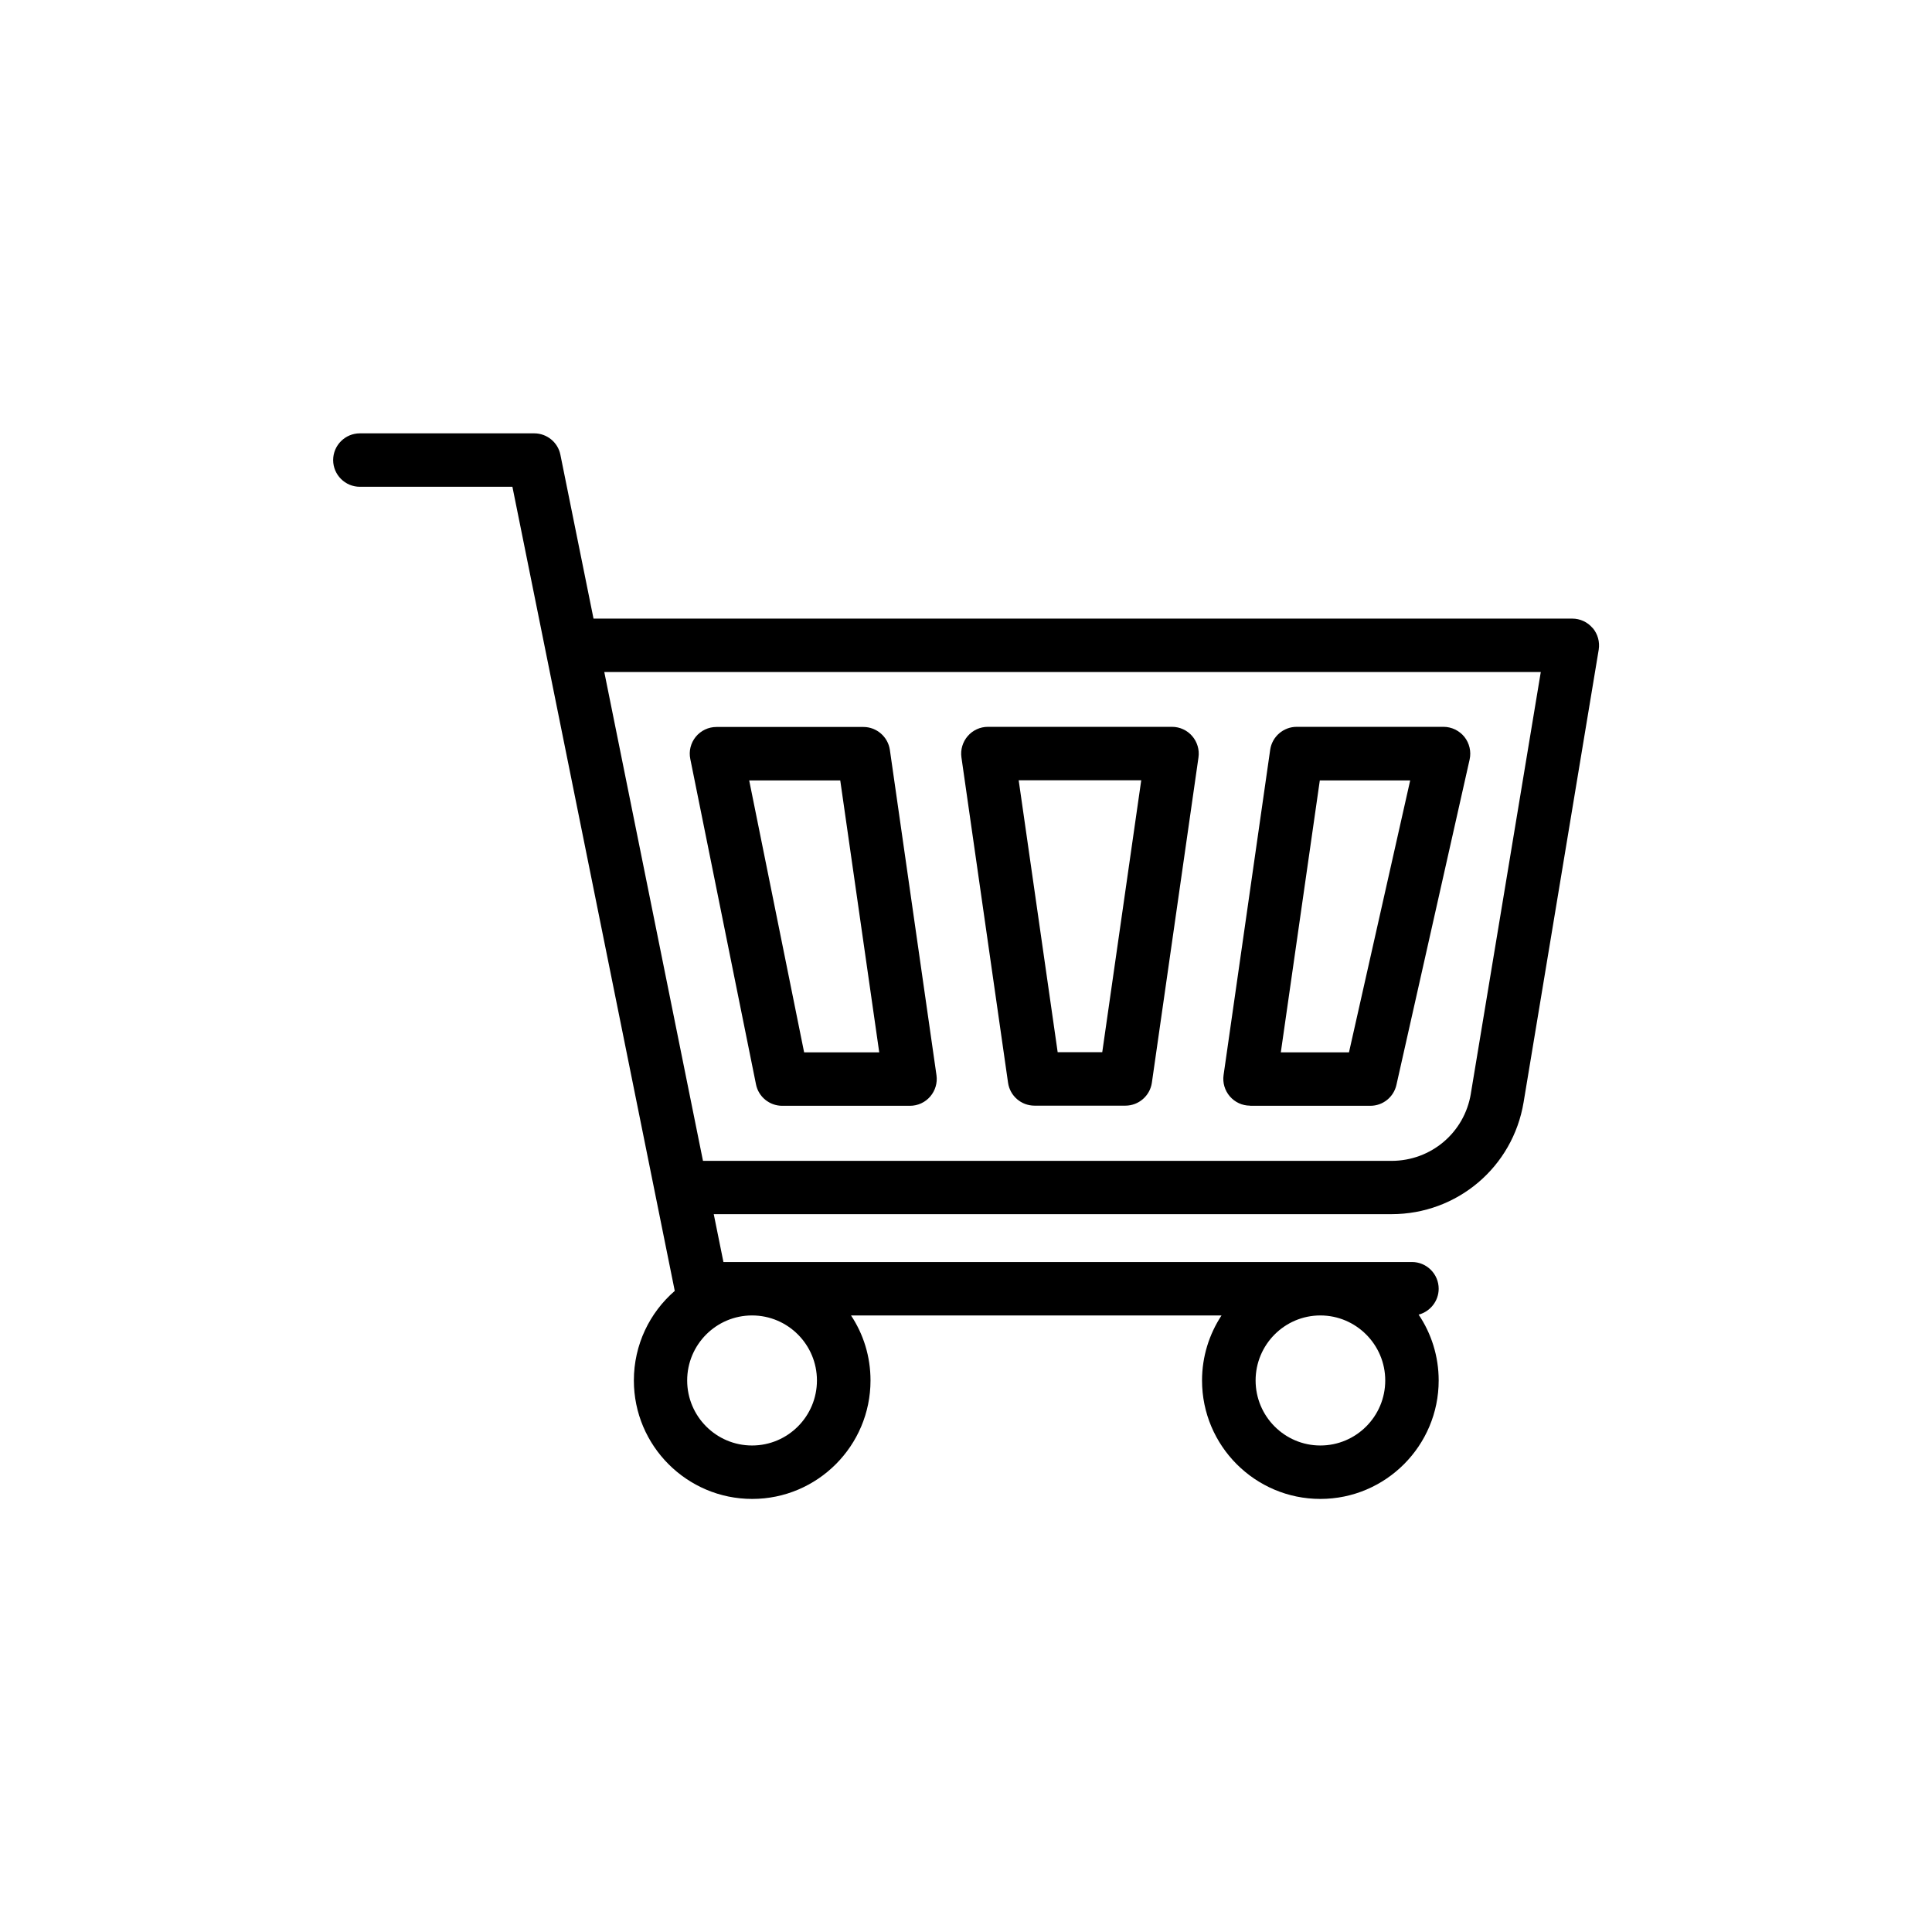
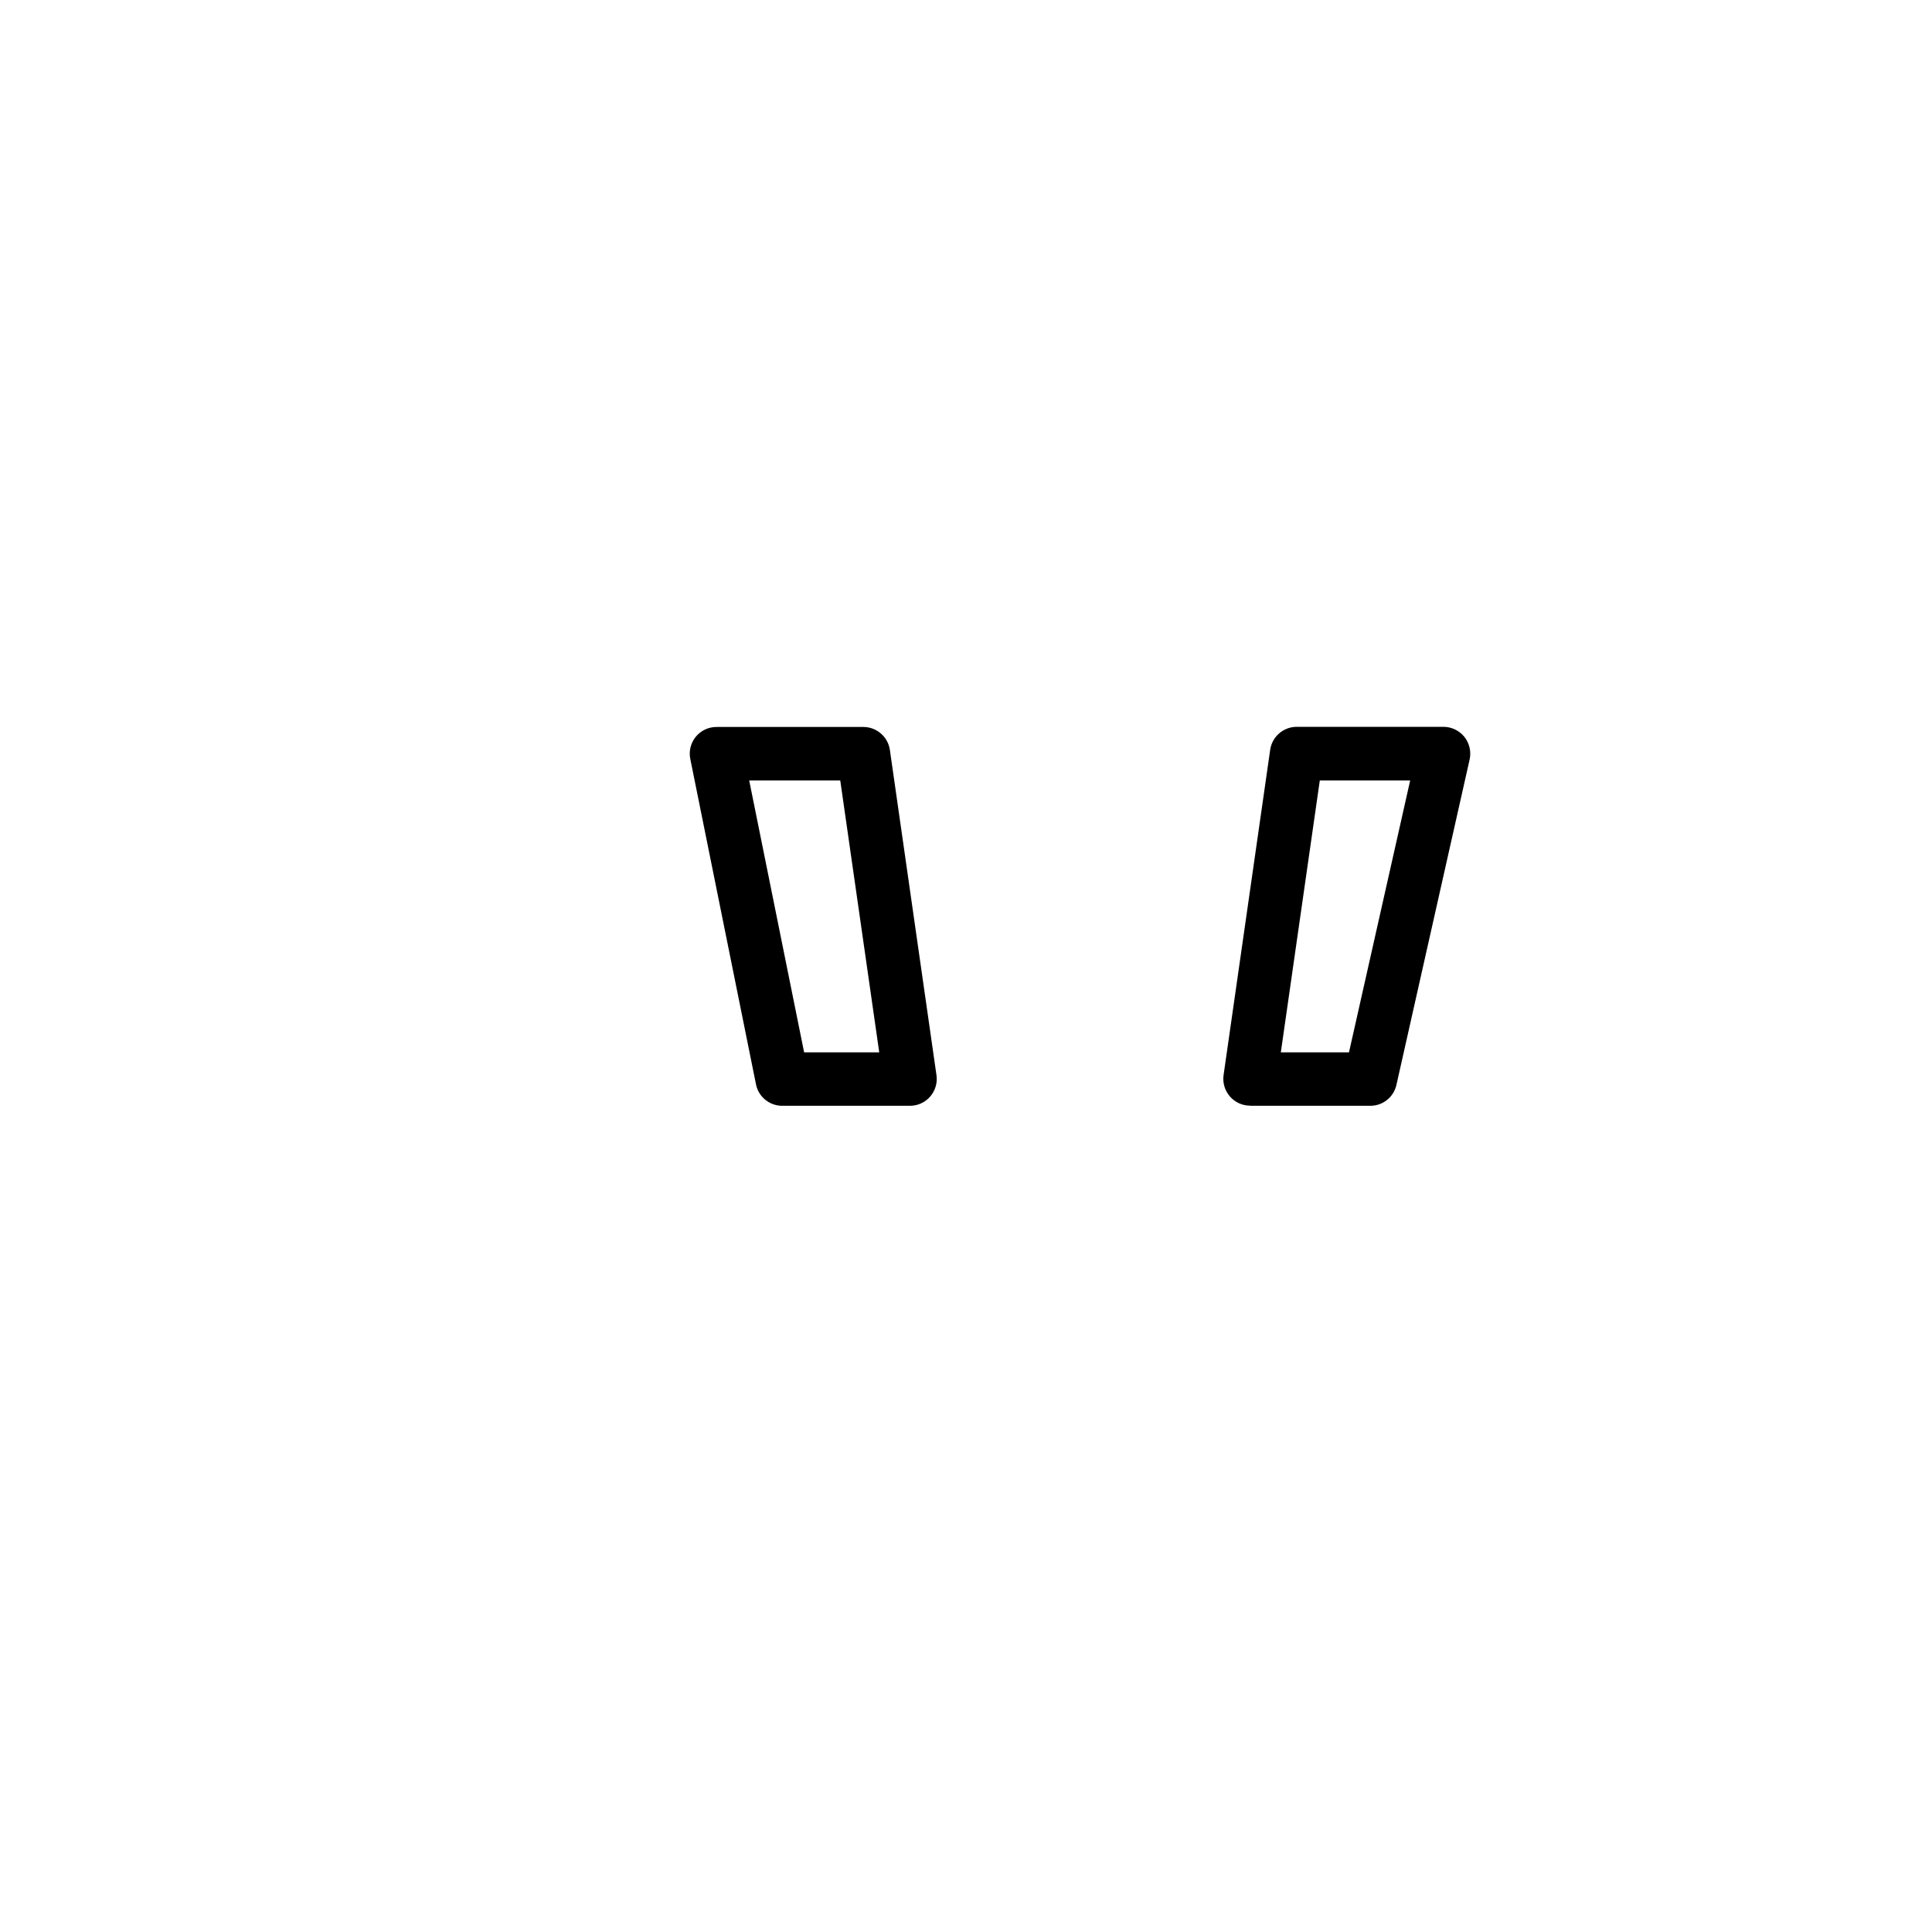
<svg xmlns="http://www.w3.org/2000/svg" id="Capa_1" viewBox="0 0 141.73 141.73">
  <defs>
    <style>.cls-1{stroke-width:0px;}</style>
  </defs>
-   <path class="cls-1" d="m116.83,46.07c-.37-.44-.92-.69-1.49-.69H43.54l-2.43-12.02c-.18-.91-.99-1.57-1.92-1.57h-12.79c-1.08,0-1.96.88-1.96,1.96s.88,1.96,1.96,1.96h11.19l11.91,58.99c-1.84,1.59-3,3.95-3,6.57,0,4.79,3.89,8.69,8.68,8.69s8.68-3.9,8.68-8.69c0-1.76-.52-3.4-1.43-4.77h27.18c-.9,1.37-1.43,3.01-1.43,4.77,0,4.79,3.89,8.69,8.68,8.69s8.68-3.9,8.68-8.69c0-1.78-.54-3.45-1.47-4.83.84-.22,1.47-.99,1.47-1.9,0-1.08-.88-1.96-1.96-1.96h-50.51l-.71-3.51h49.72c4.82,0,8.9-3.45,9.69-8.21l5.51-33.2c.09-.57-.07-1.15-.44-1.59h0Zm-56.9,55.2c0,2.63-2.13,4.77-4.76,4.77s-4.76-2.14-4.76-4.77,2.13-4.77,4.76-4.77,4.76,2.14,4.76,4.77h0Zm36.93,4.77c-2.62,0-4.75-2.14-4.75-4.77s2.13-4.77,4.75-4.77,4.76,2.14,4.76,4.77-2.13,4.77-4.76,4.77h0Zm11.04-25.81c-.47,2.86-2.92,4.93-5.82,4.93h-50.51l-7.24-35.86h68.7l-5.13,30.92Zm0,0" />
-   <path class="cls-1" d="m73.95,79.43c.14.97.97,1.68,1.94,1.68h6.67c.97,0,1.8-.72,1.94-1.68l3.42-23.87c.08-.56-.09-1.13-.46-1.56-.37-.43-.91-.68-1.48-.68h-13.51c-.57,0-1.11.25-1.48.68-.37.43-.54,1-.46,1.56l3.42,23.87Zm9.77-22.19l-2.86,19.95h-3.27l-2.86-19.95h8.99Zm0,0" />
  <path class="cls-1" d="m91.7,81.12h8.83c.92,0,1.71-.64,1.91-1.53l5.37-23.87c.13-.58-.01-1.19-.38-1.66-.37-.46-.94-.74-1.53-.74h-10.78c-.97,0-1.8.72-1.94,1.68l-3.42,23.87c-.08.56.09,1.13.46,1.56.37.43.91.68,1.48.68h0Zm5.12-23.87h6.63l-4.49,19.95h-5l2.86-19.95Zm0,0" />
  <path class="cls-1" d="m50.64,55.68l4.82,23.87c.18.91.99,1.57,1.92,1.57h9.38c.57,0,1.11-.25,1.48-.68.37-.43.54-1,.46-1.56l-3.42-23.87c-.14-.96-.97-1.68-1.94-1.68h-10.78c-.59,0-1.14.26-1.52.72-.37.46-.52,1.05-.4,1.63h0Zm11,1.57l2.86,19.95h-5.51l-4.03-19.95h6.68Zm0,0" />
</svg>